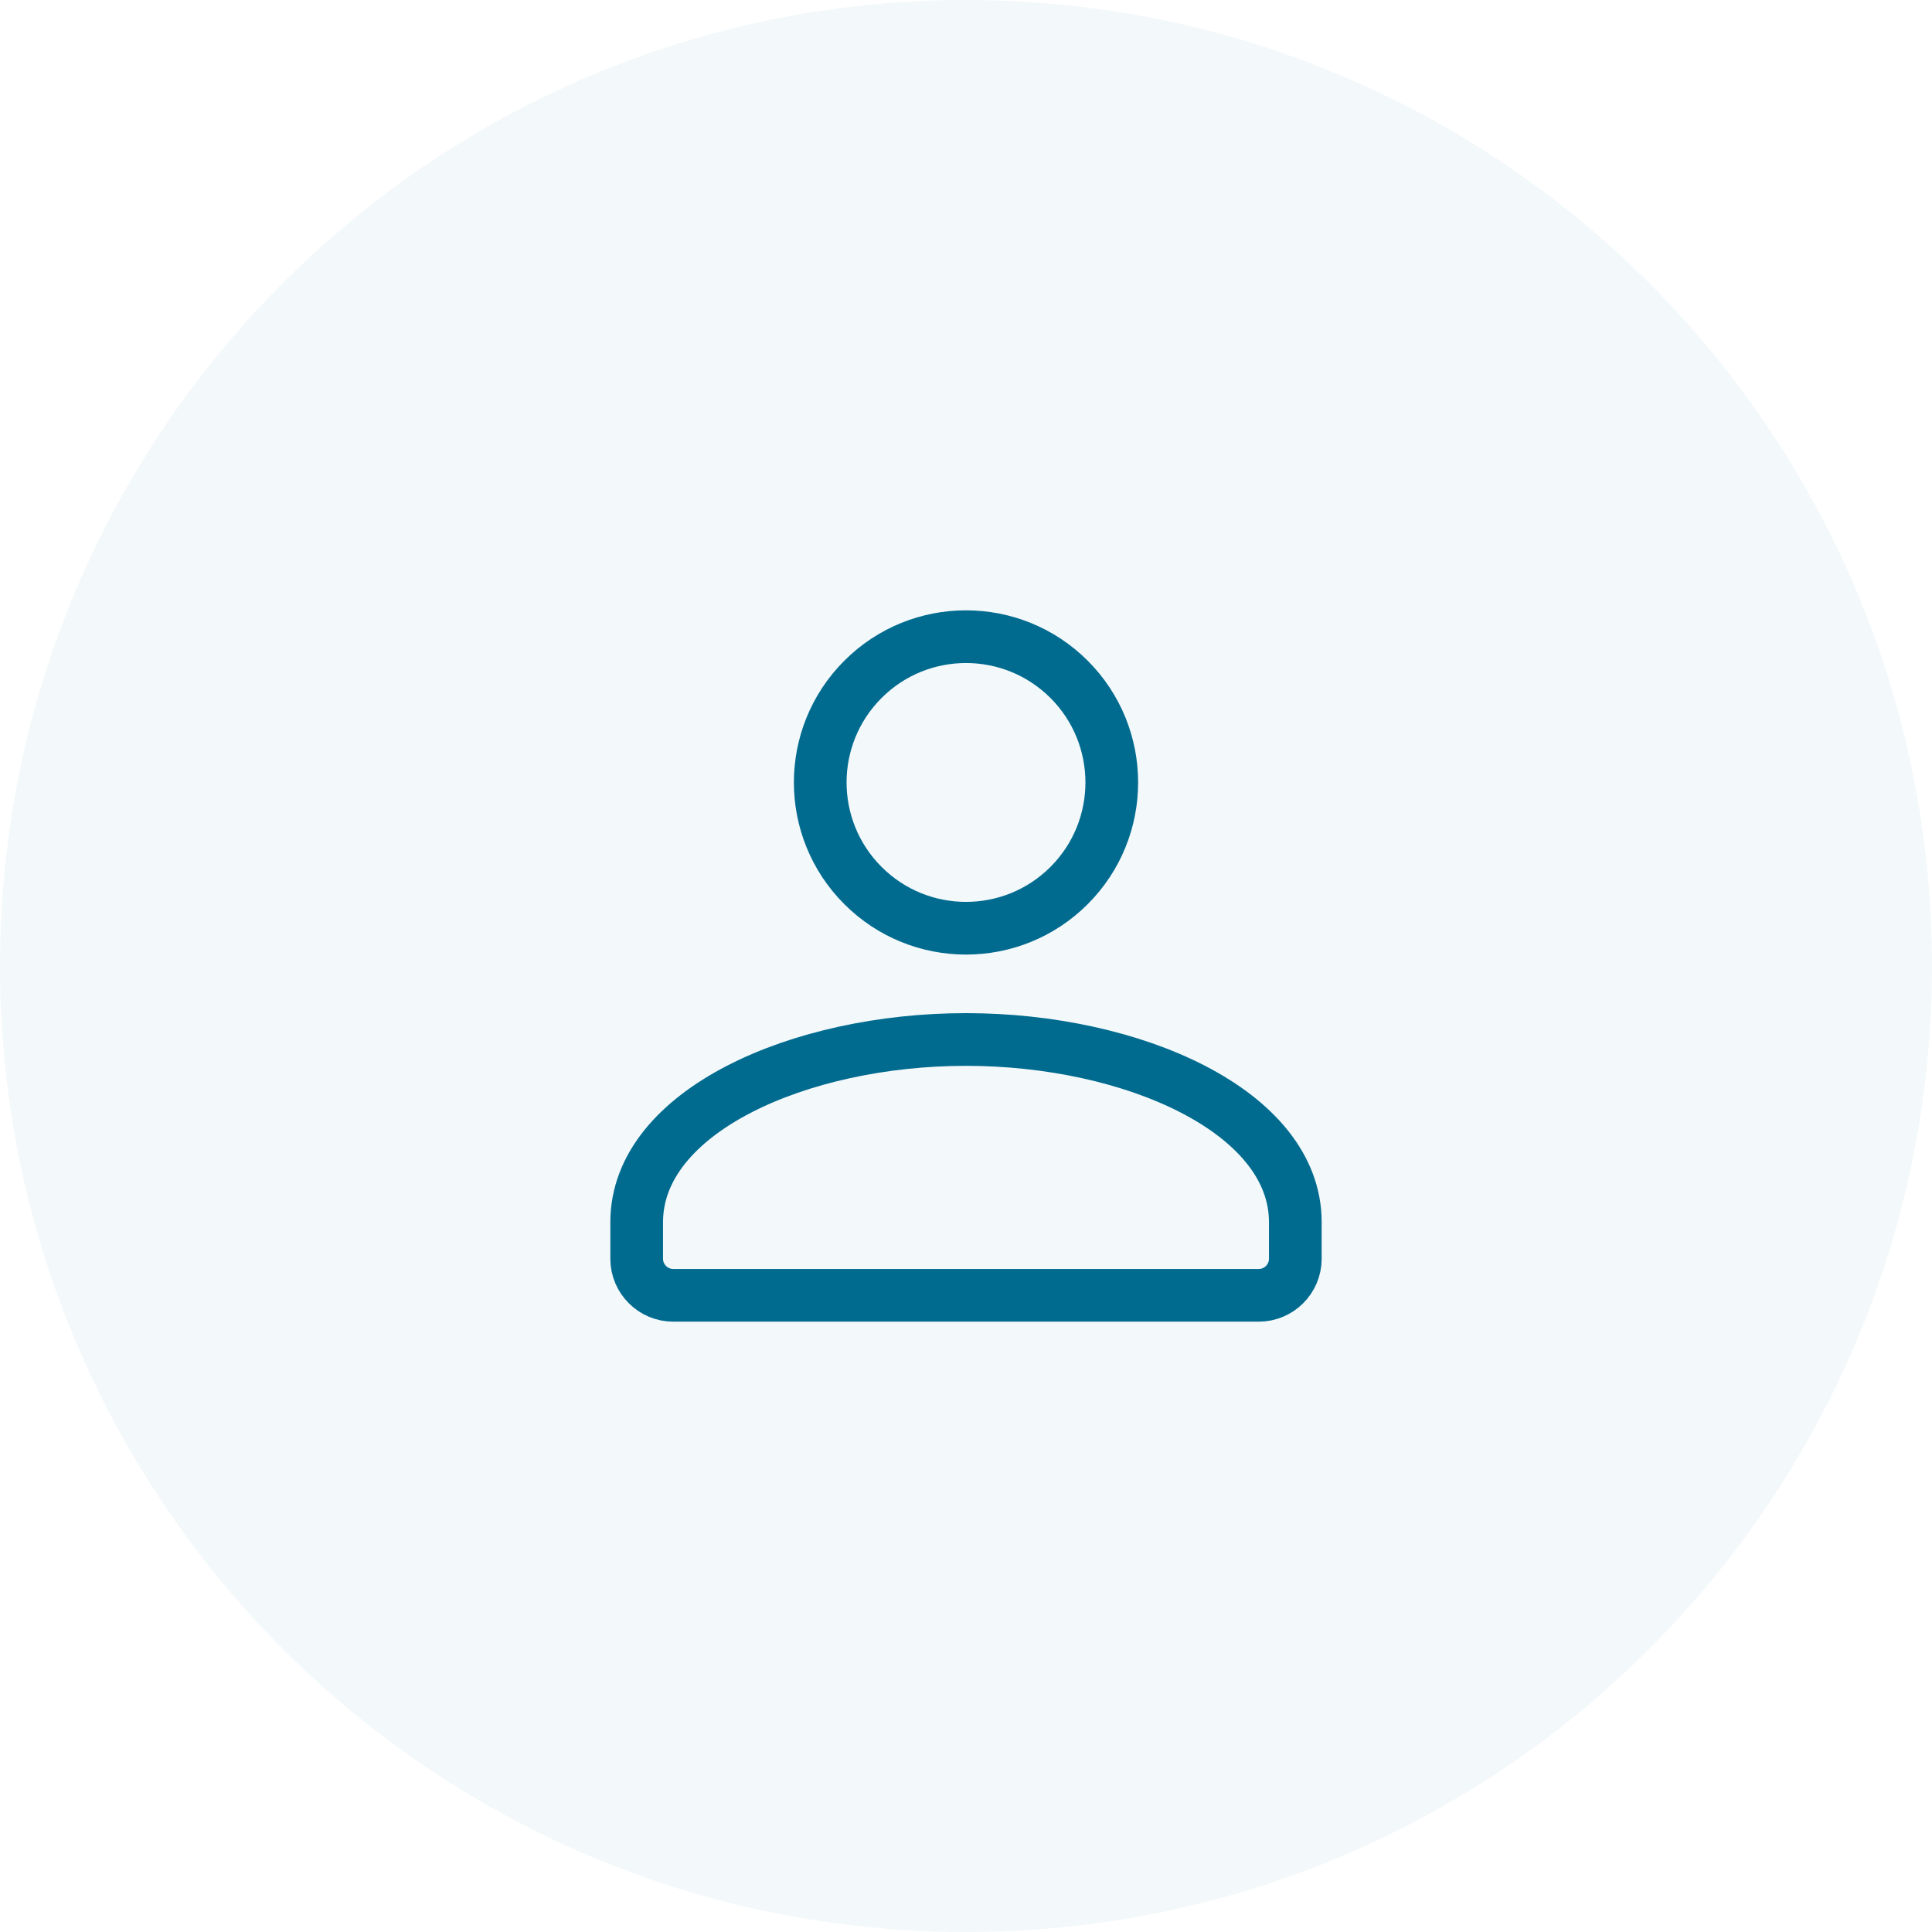
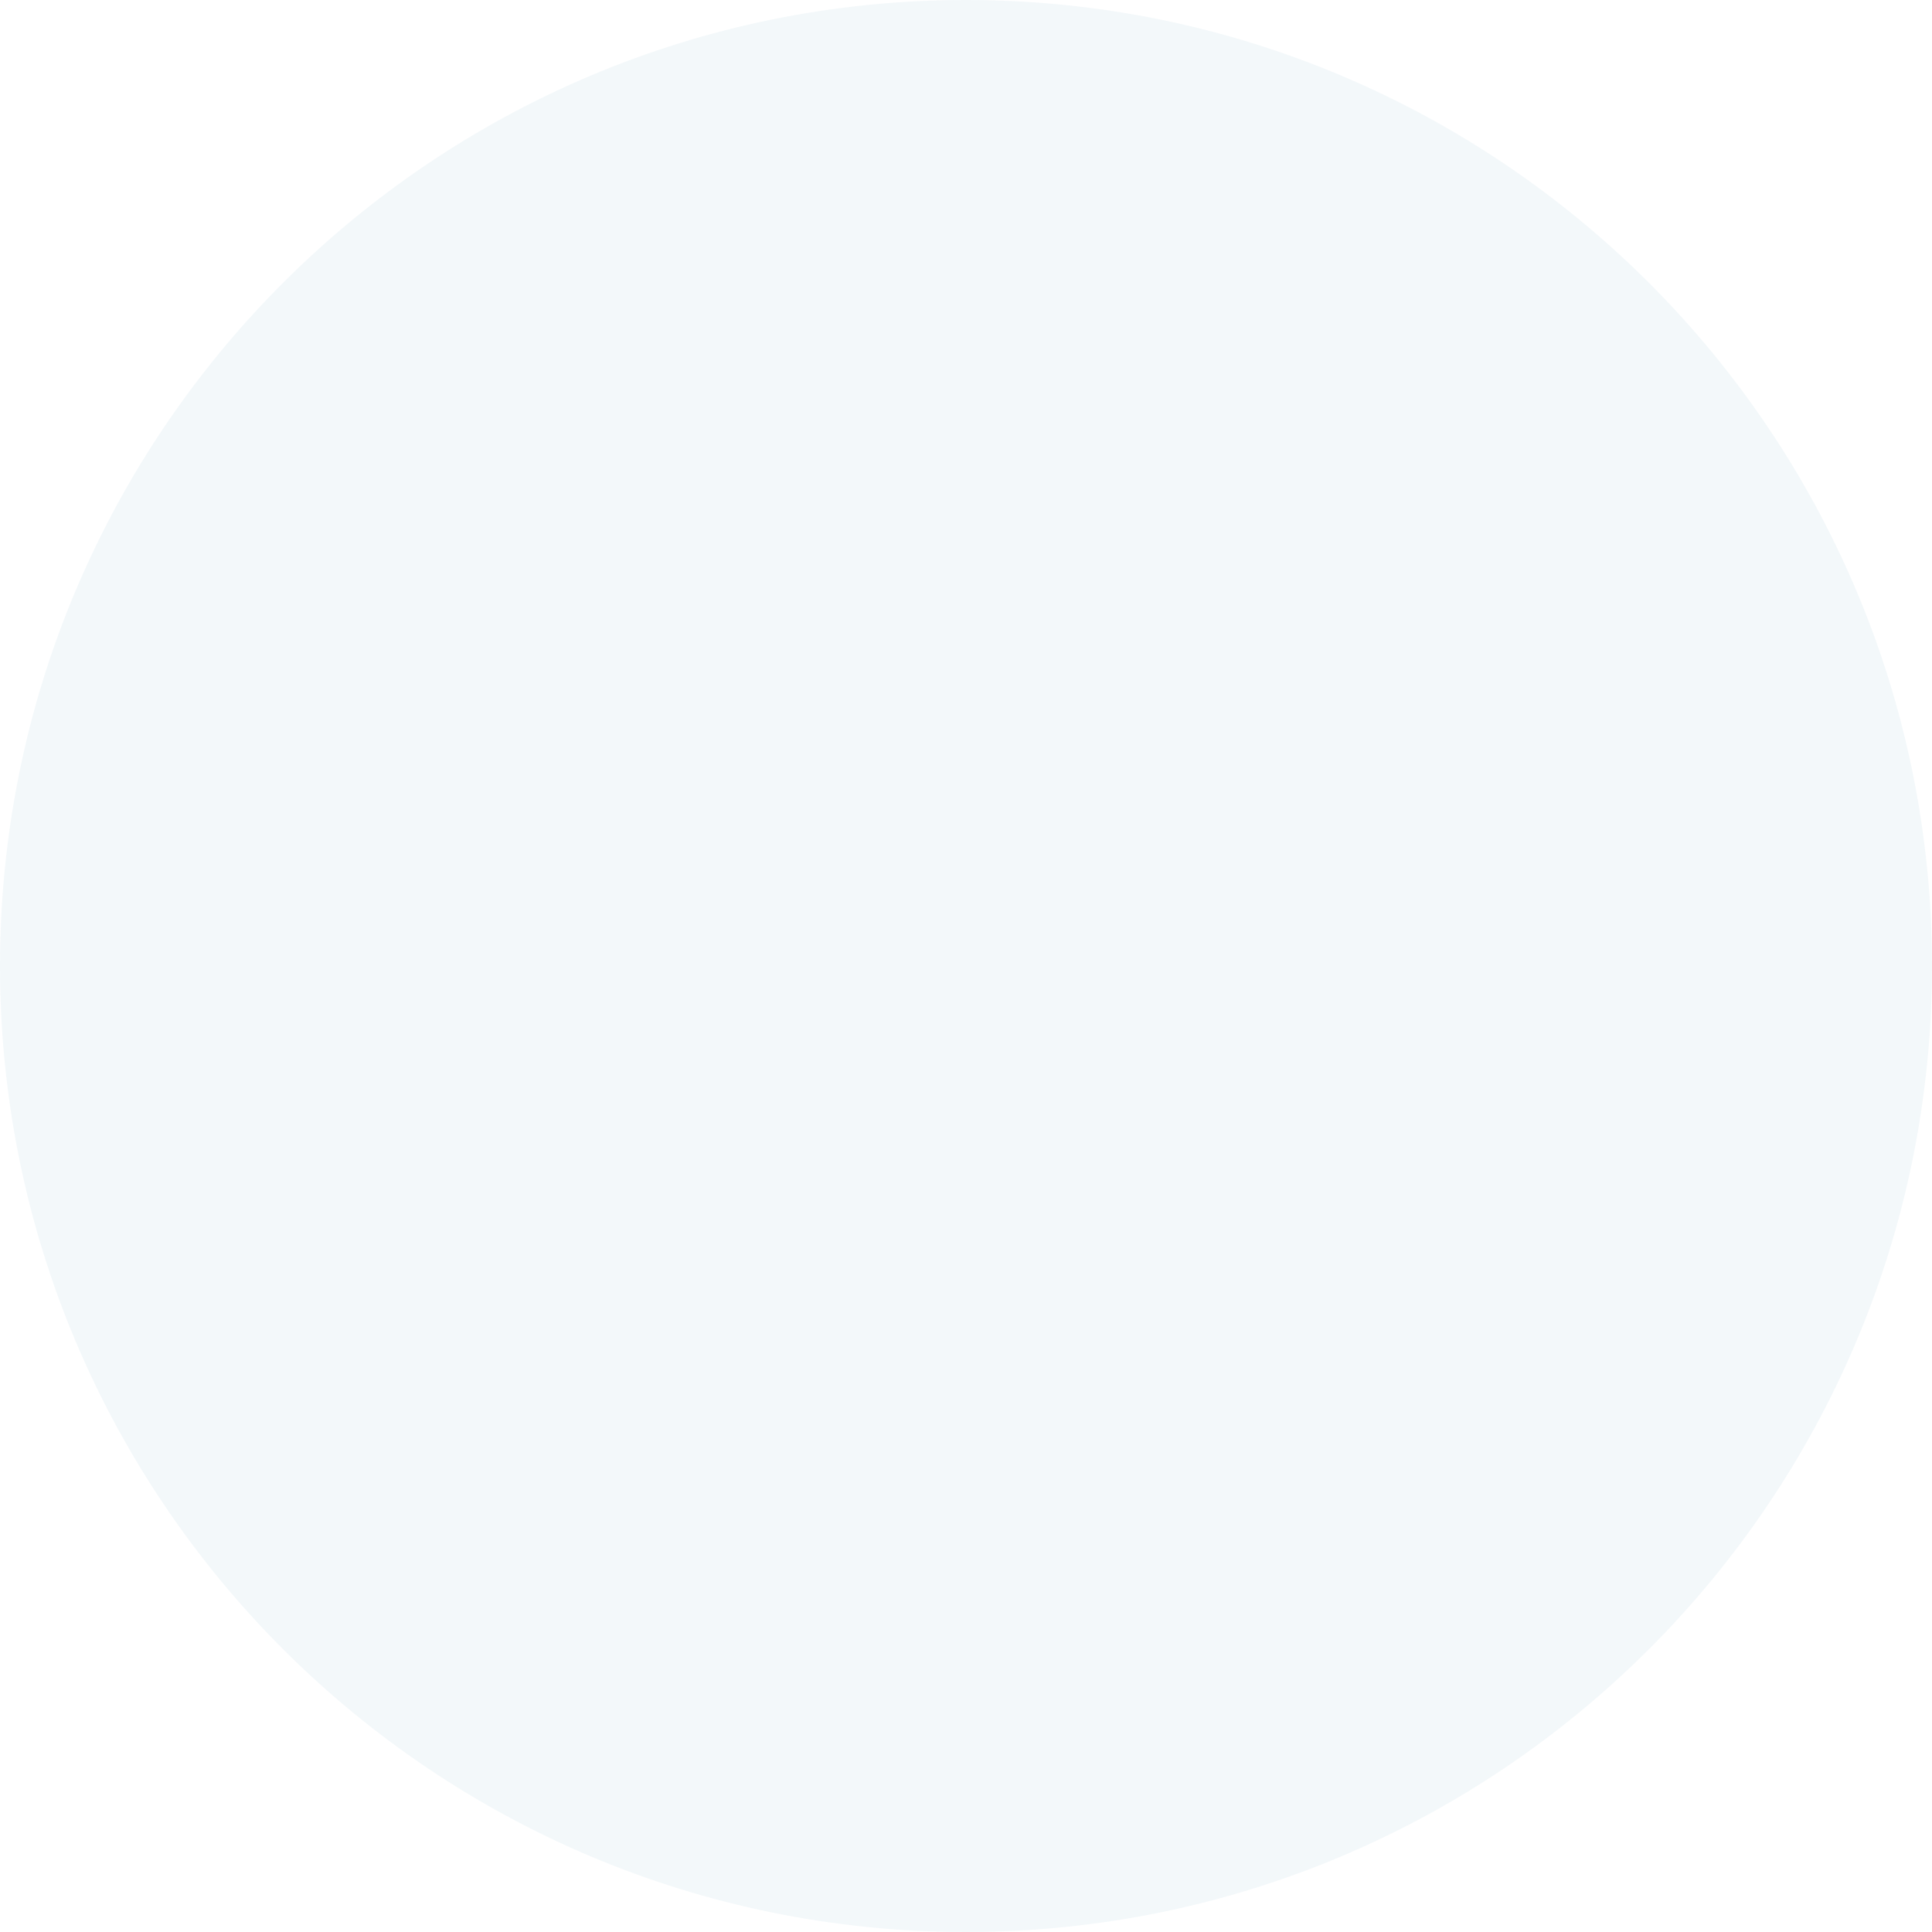
<svg xmlns="http://www.w3.org/2000/svg" width="55" height="55" viewBox="0 0 55 55" fill="none">
  <path fill-rule="evenodd" clip-rule="evenodd" d="M27.5 55C42.688 55 55 42.688 55 27.5C55 12.312 42.688 0 27.5 0C12.312 0 0 12.312 0 27.5C0 42.688 12.312 55 27.5 55Z" fill="#006B8F" fill-opacity="0.05" />
-   <path d="M30.435 19.34C32.055 20.961 32.055 23.589 30.435 25.209C28.814 26.83 26.186 26.83 24.566 25.209C22.945 23.589 22.945 20.961 24.566 19.34C26.186 17.72 28.814 17.72 30.435 19.34Z" stroke="#006B8F" stroke-width="1.5" stroke-linecap="round" stroke-linejoin="round" />
-   <path d="M27.5 29.592C32.244 29.592 36.875 31.641 36.875 34.792V35.833C36.875 36.408 36.408 36.875 35.833 36.875H19.167C18.592 36.875 18.125 36.408 18.125 35.833V34.792C18.125 31.64 22.756 29.592 27.5 29.592Z" stroke="#006B8F" stroke-width="1.5" stroke-linecap="round" stroke-linejoin="round" />
</svg>